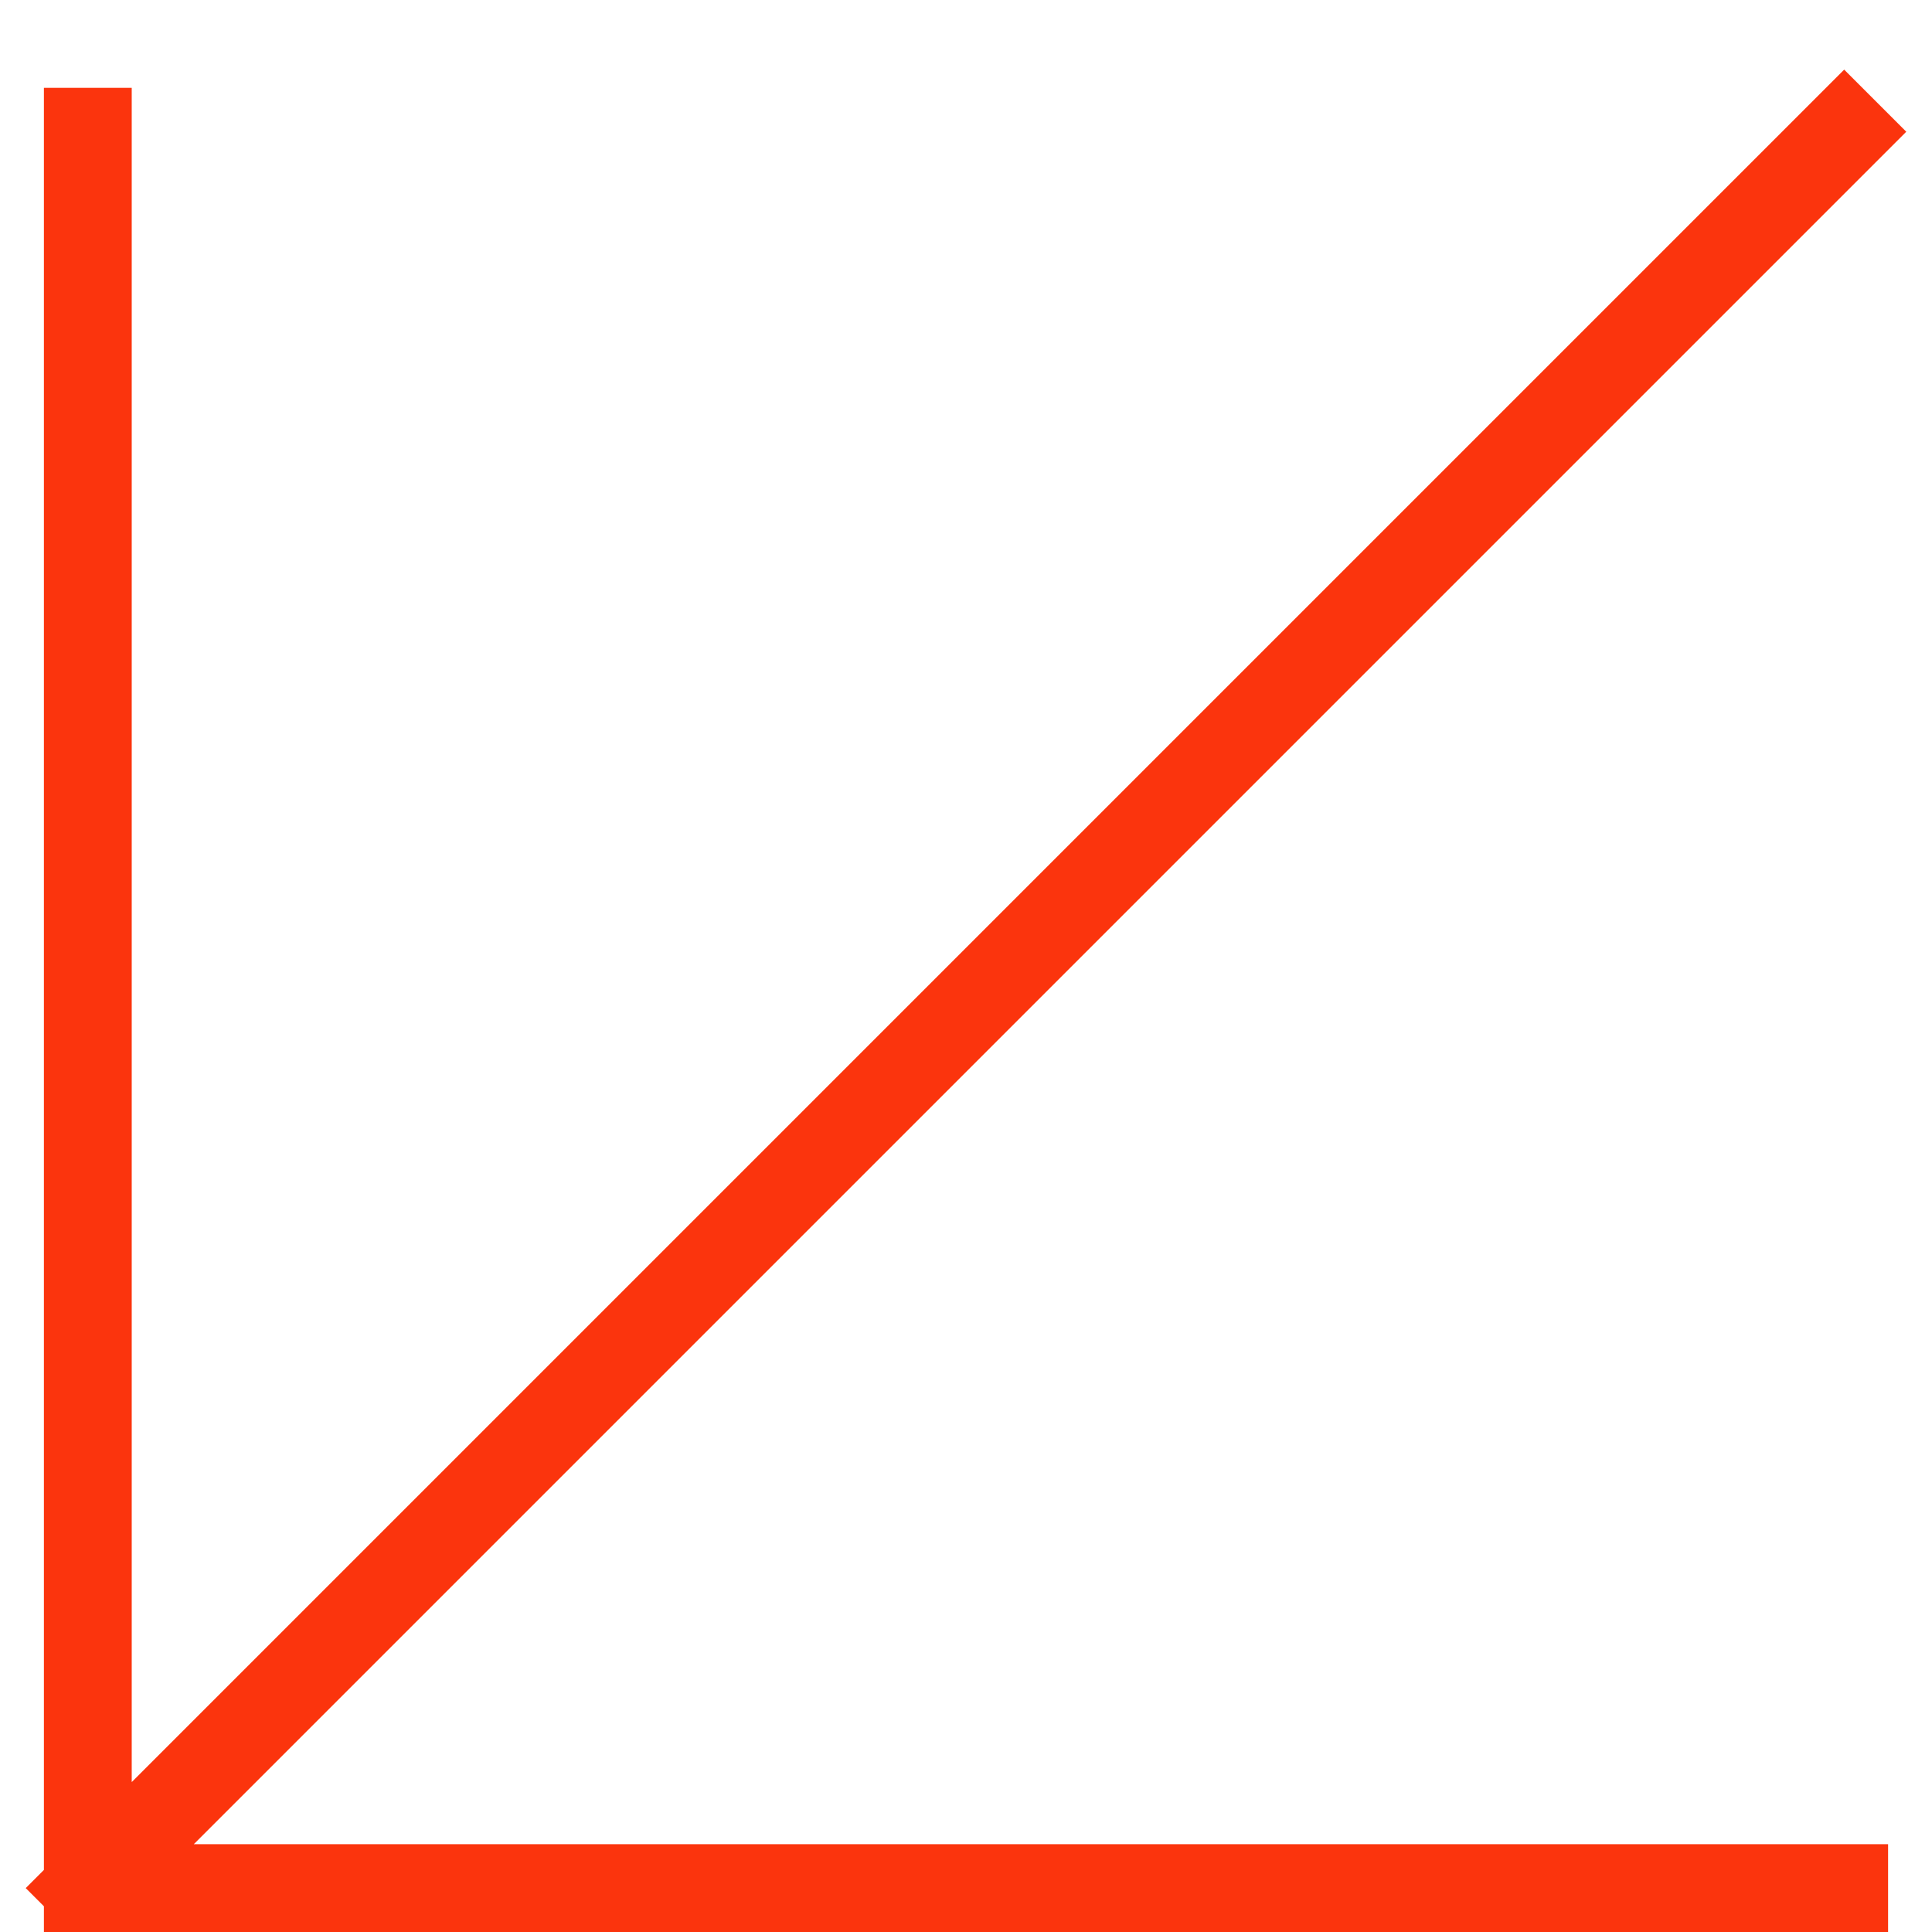
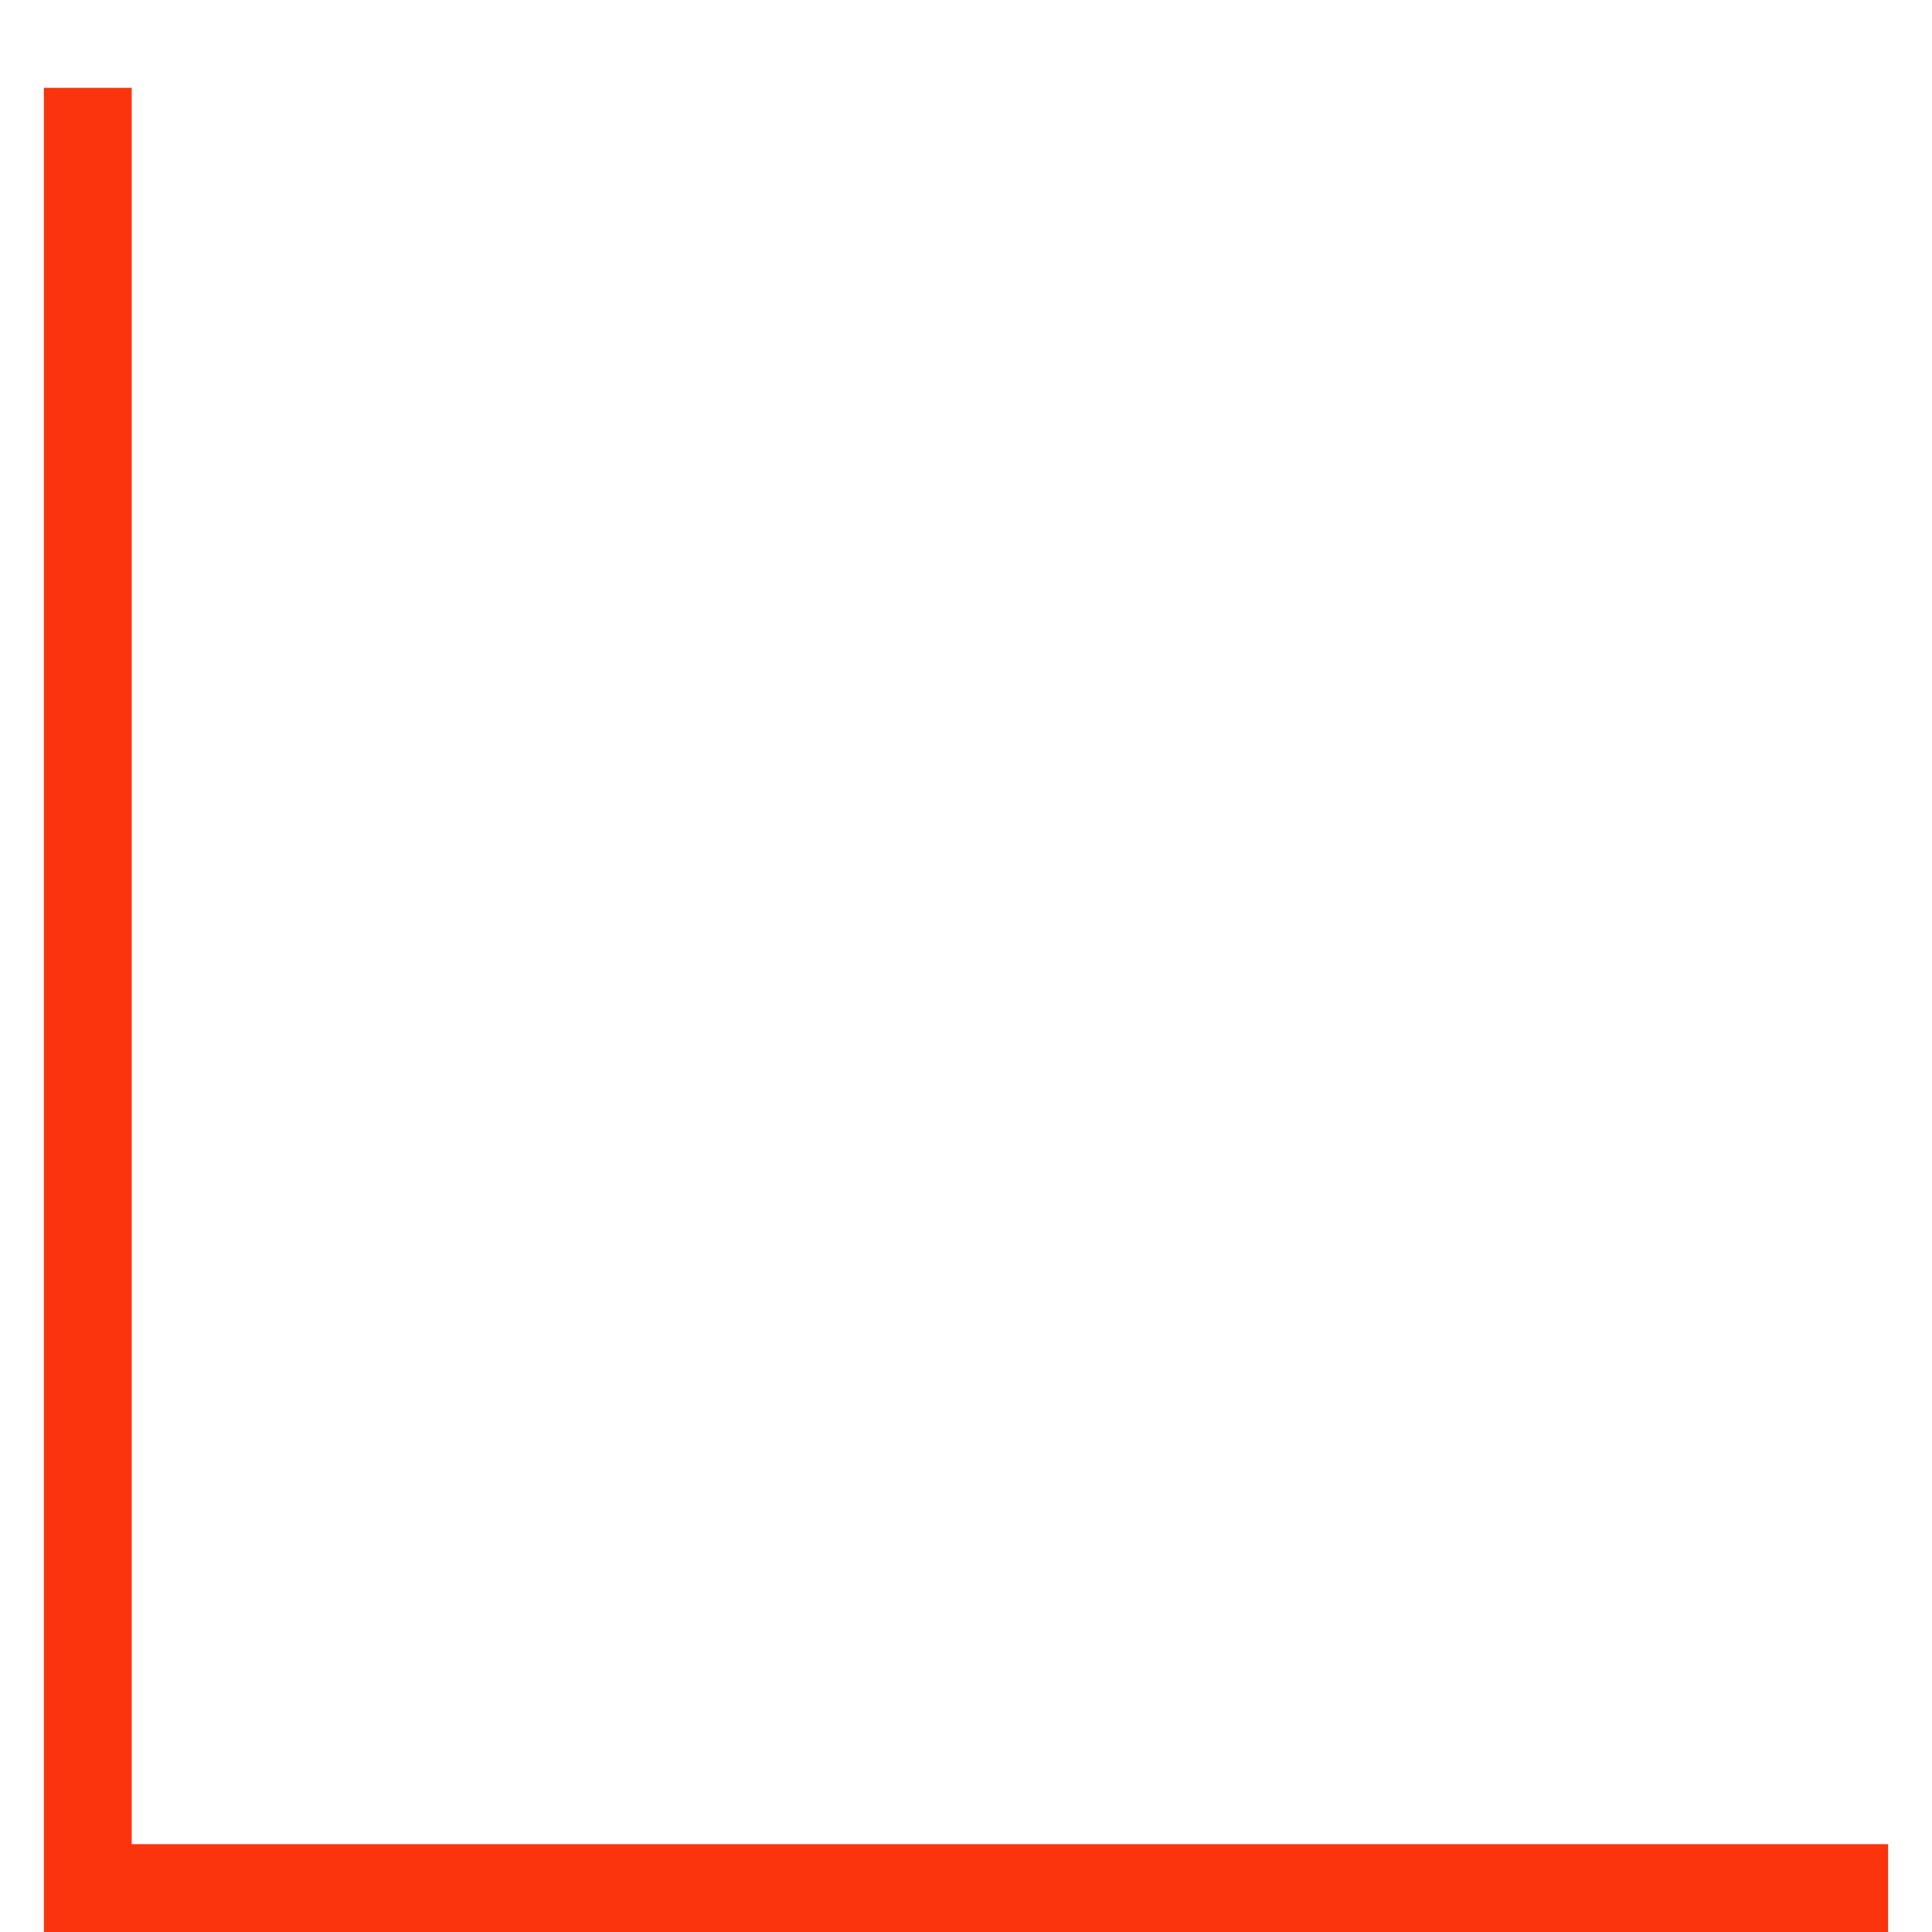
<svg xmlns="http://www.w3.org/2000/svg" width="22" height="22" viewBox="0 0 22 22" fill="none">
-   <path d="M21 1.5L1 21.5M1 21.5L21 21.5M1 21.5L1 1.5" stroke="#FB340D" stroke-miterlimit="16" stroke-linecap="square" />
+   <path d="M21 1.5M1 21.5L21 21.5M1 21.5L1 1.5" stroke="#FB340D" stroke-miterlimit="16" stroke-linecap="square" />
</svg>